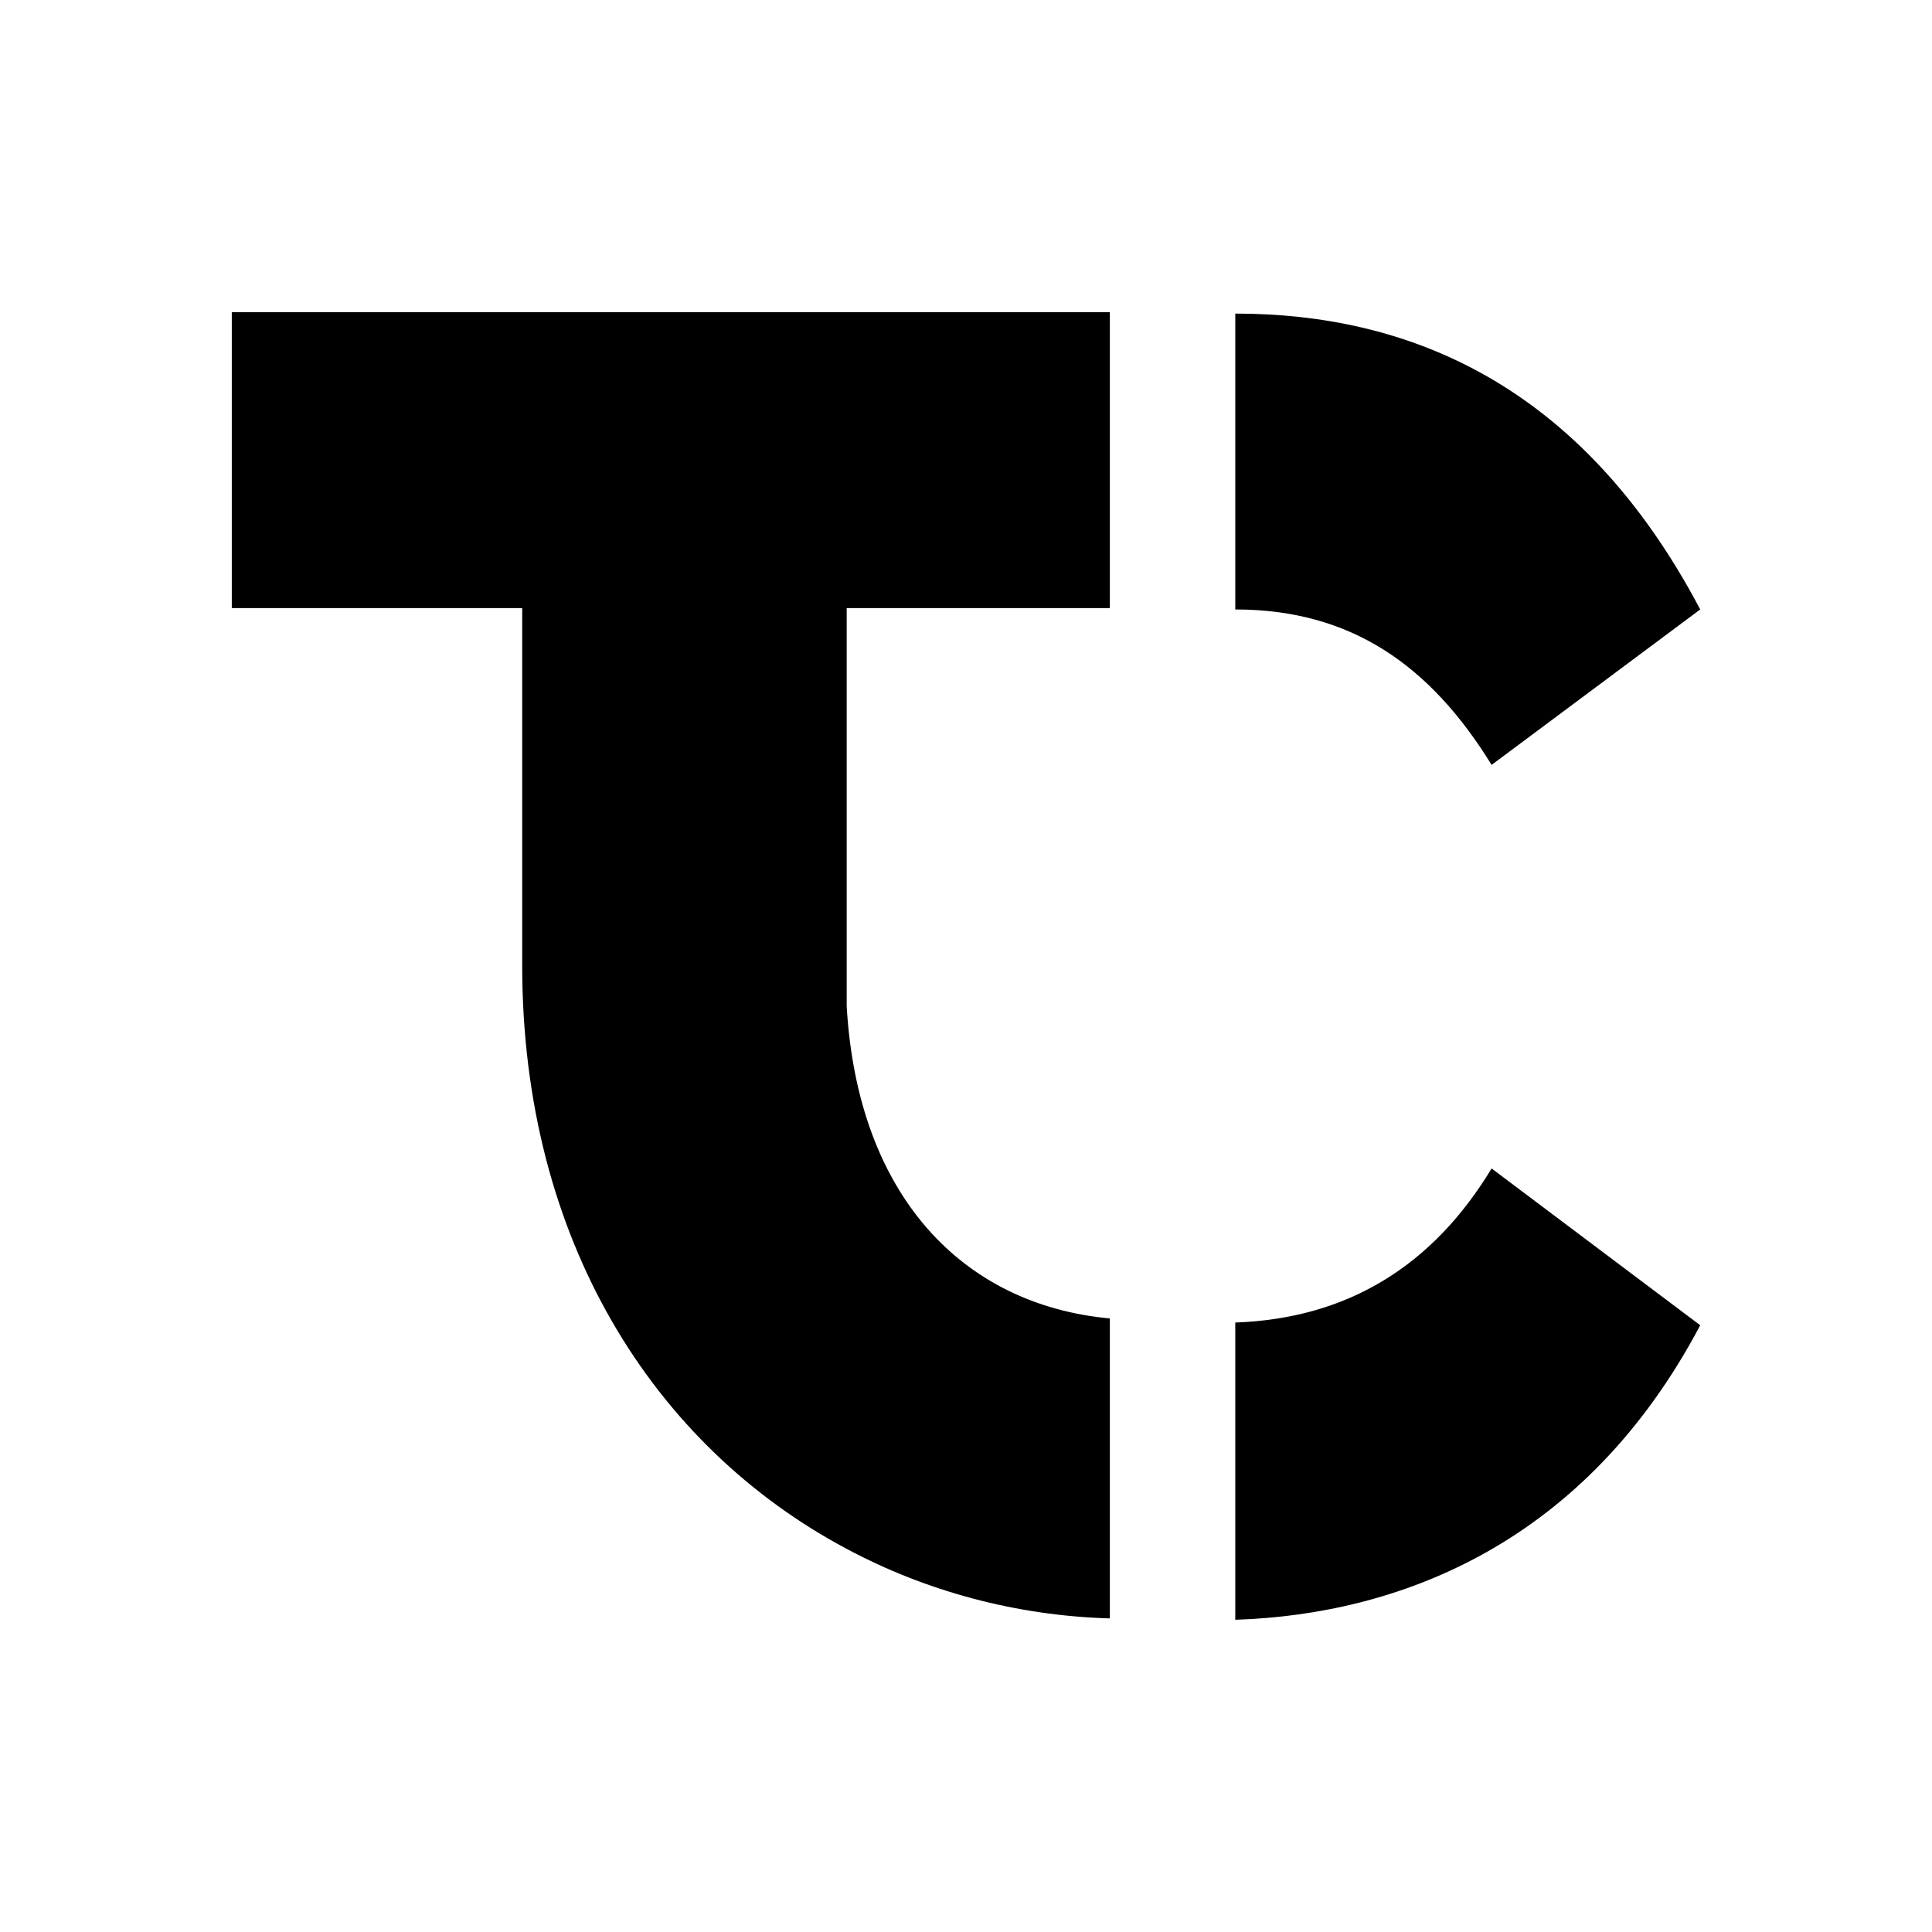
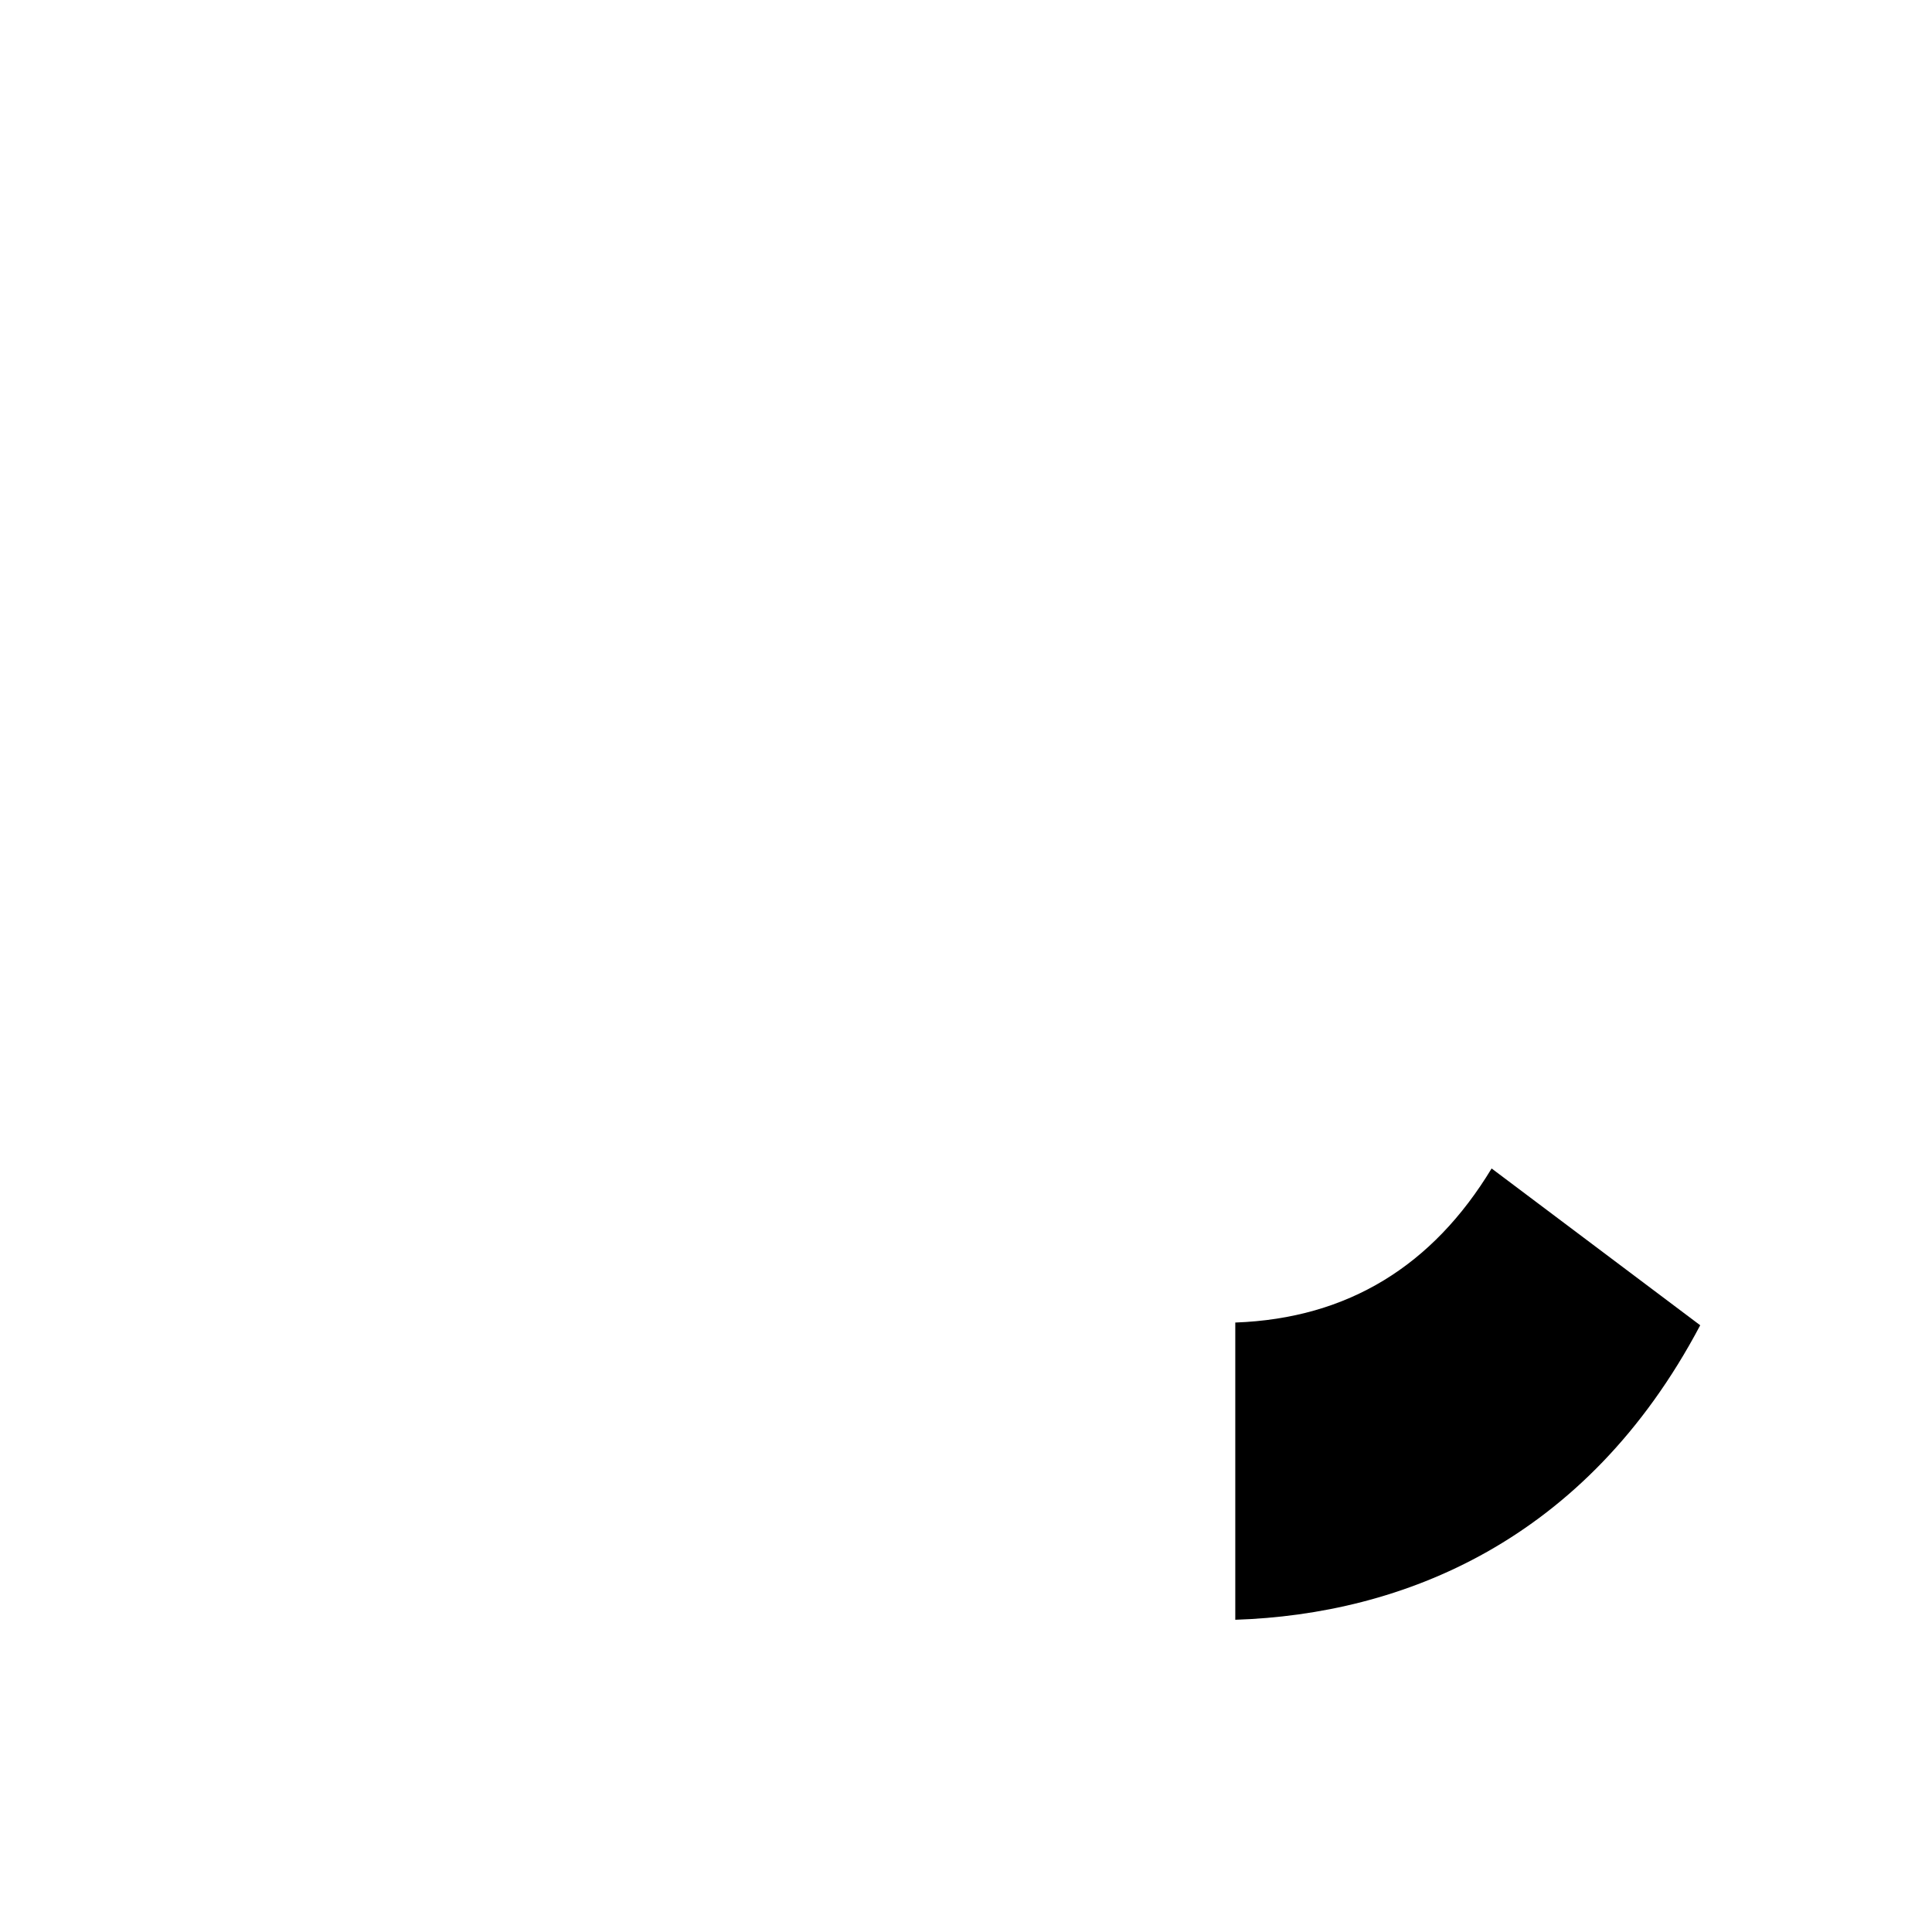
<svg xmlns="http://www.w3.org/2000/svg" data-bbox="17 22.9 107.7 95.9" viewBox="0 0 141.7 141.7" data-type="shape">
  <g>
-     <path d="m109.4 56.1 15.3-11.4C115.9 28 103.1 23 90.6 23v21.7c8.5 0 14.3 4.1 18.8 11.4" />
    <path d="M90.6 118.8c12.2-.4 25.7-5.7 34.1-21.6l-15.3-11.5c-4.3 7.1-10.5 11-18.8 11.3" />
-     <path d="M17 22.9v21.7h21.3v26.2c0 20.2 9.7 35.3 23.8 42.8 5.8 3.1 12.4 4.9 19.3 5.1v-22c-10.8-1-18.5-9-19.3-22.9V44.6h19.3V22.9" />
  </g>
</svg>